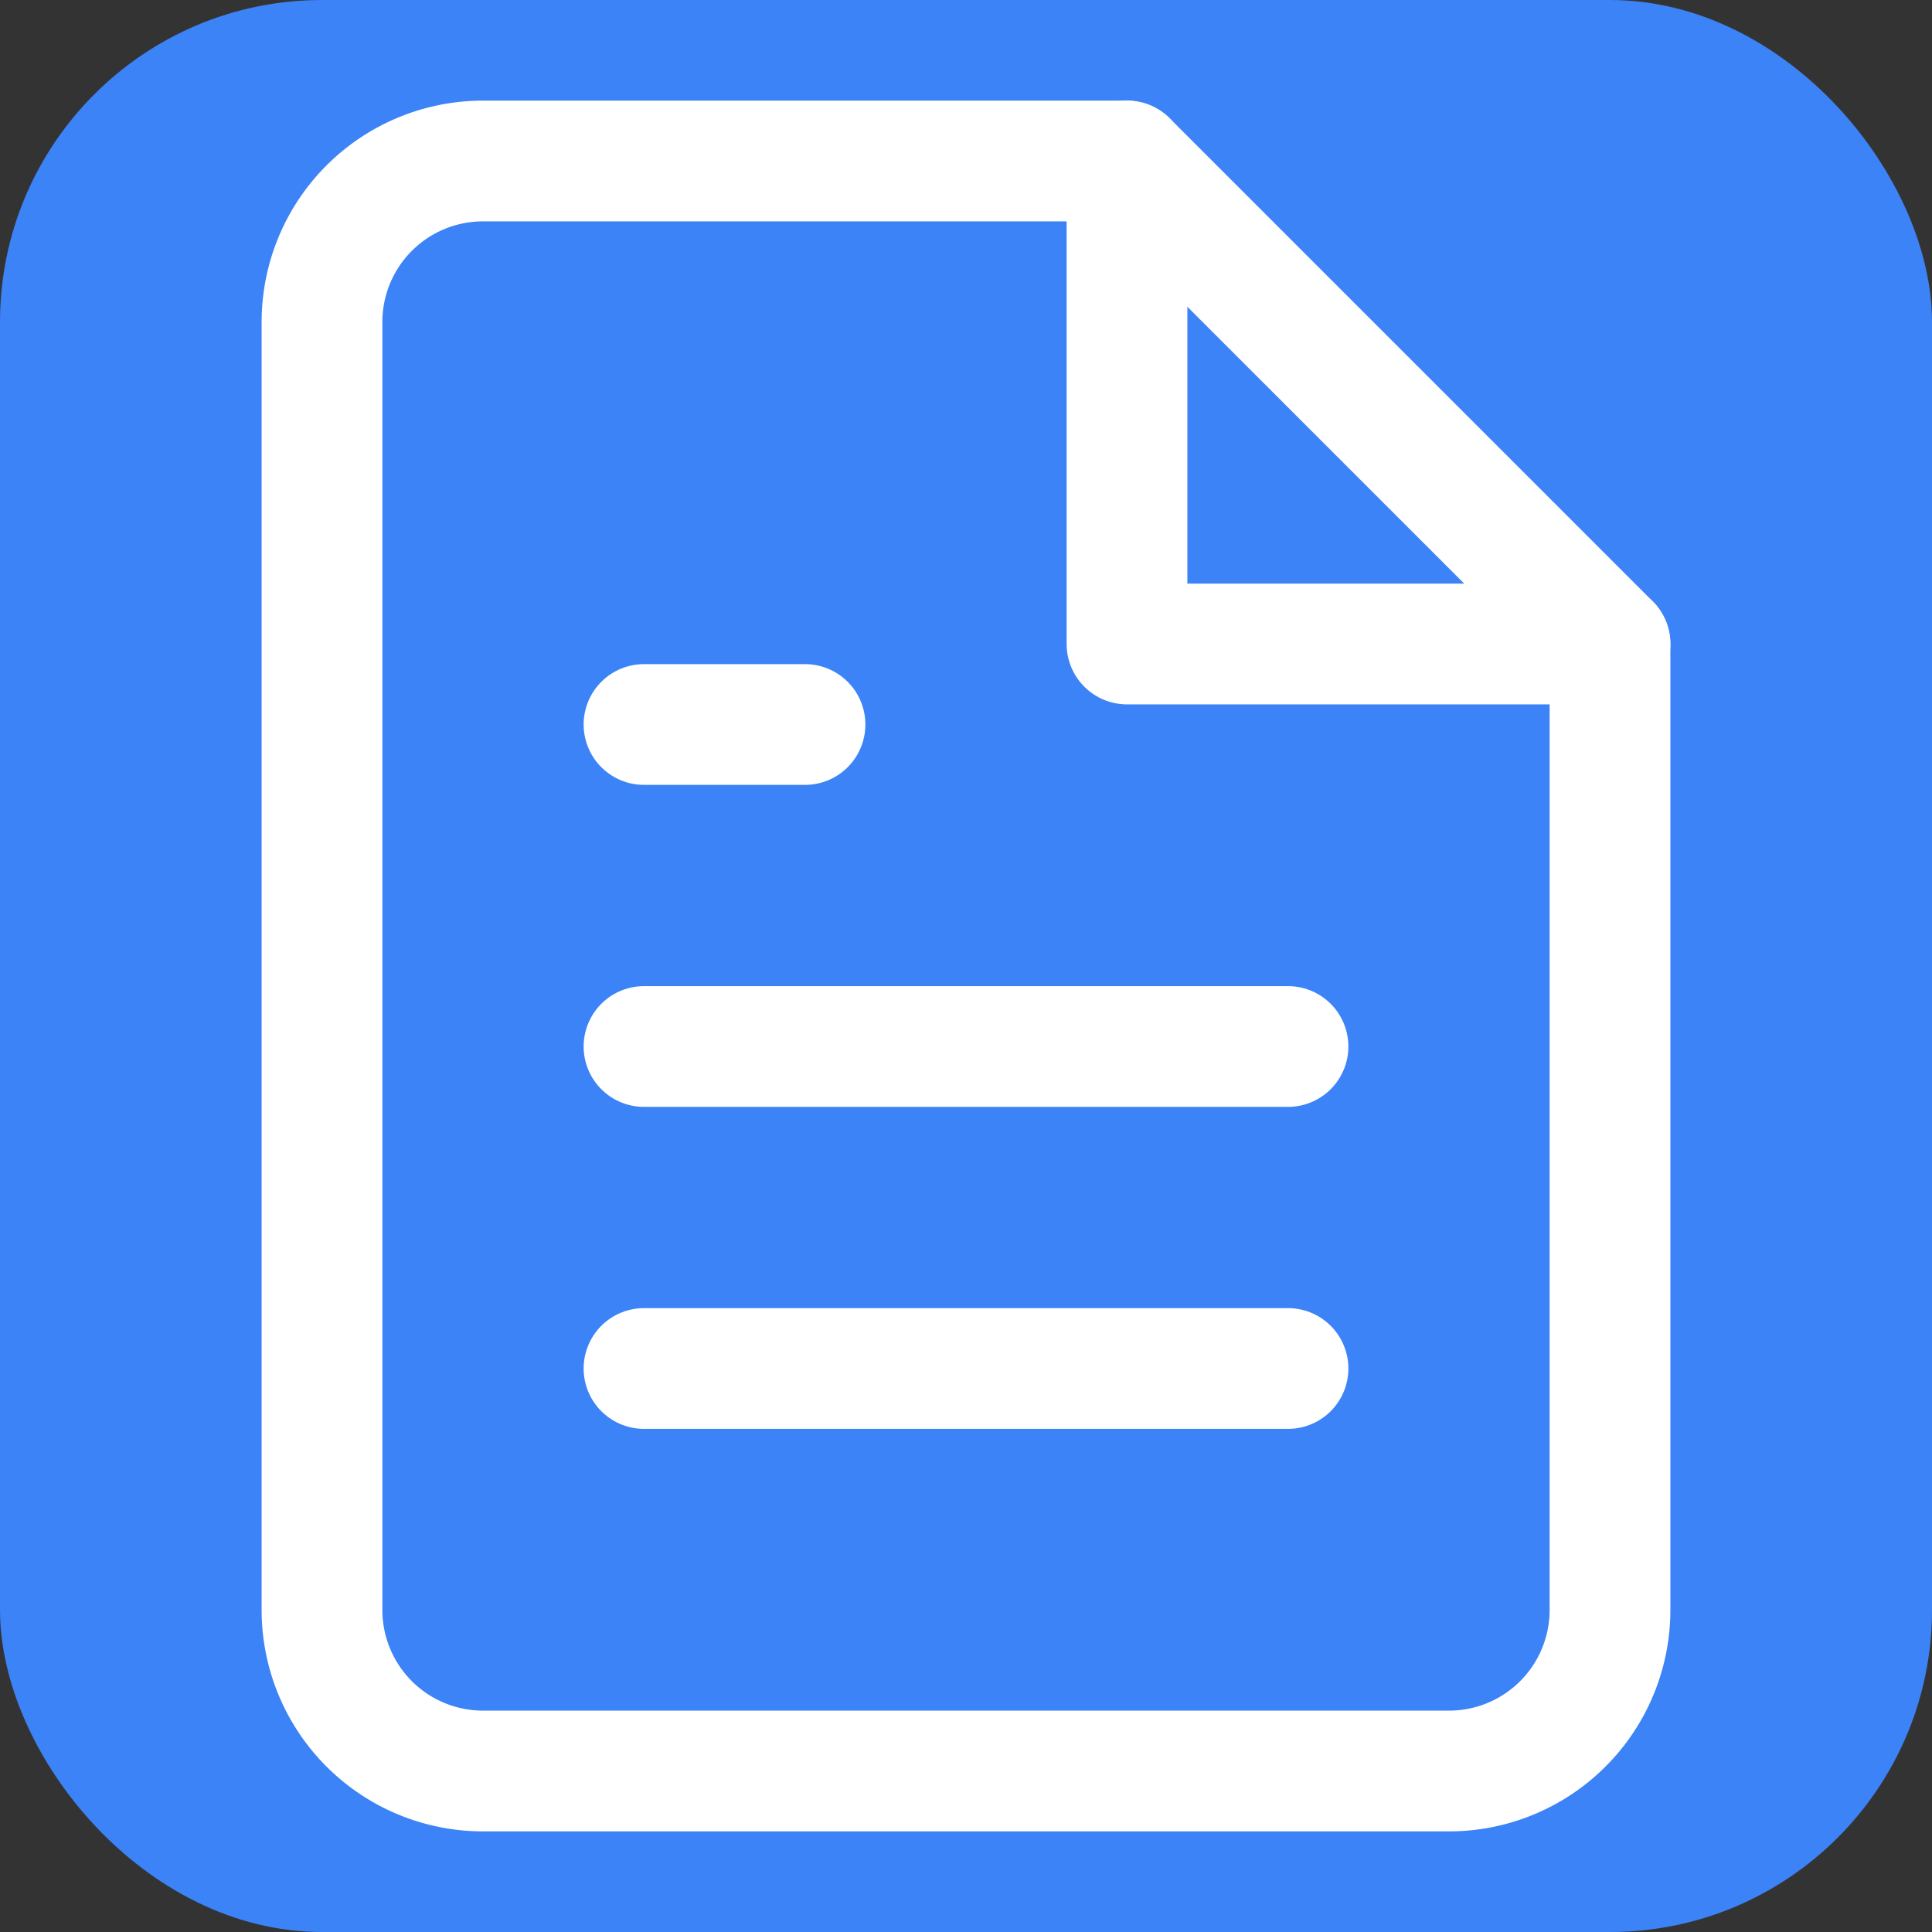
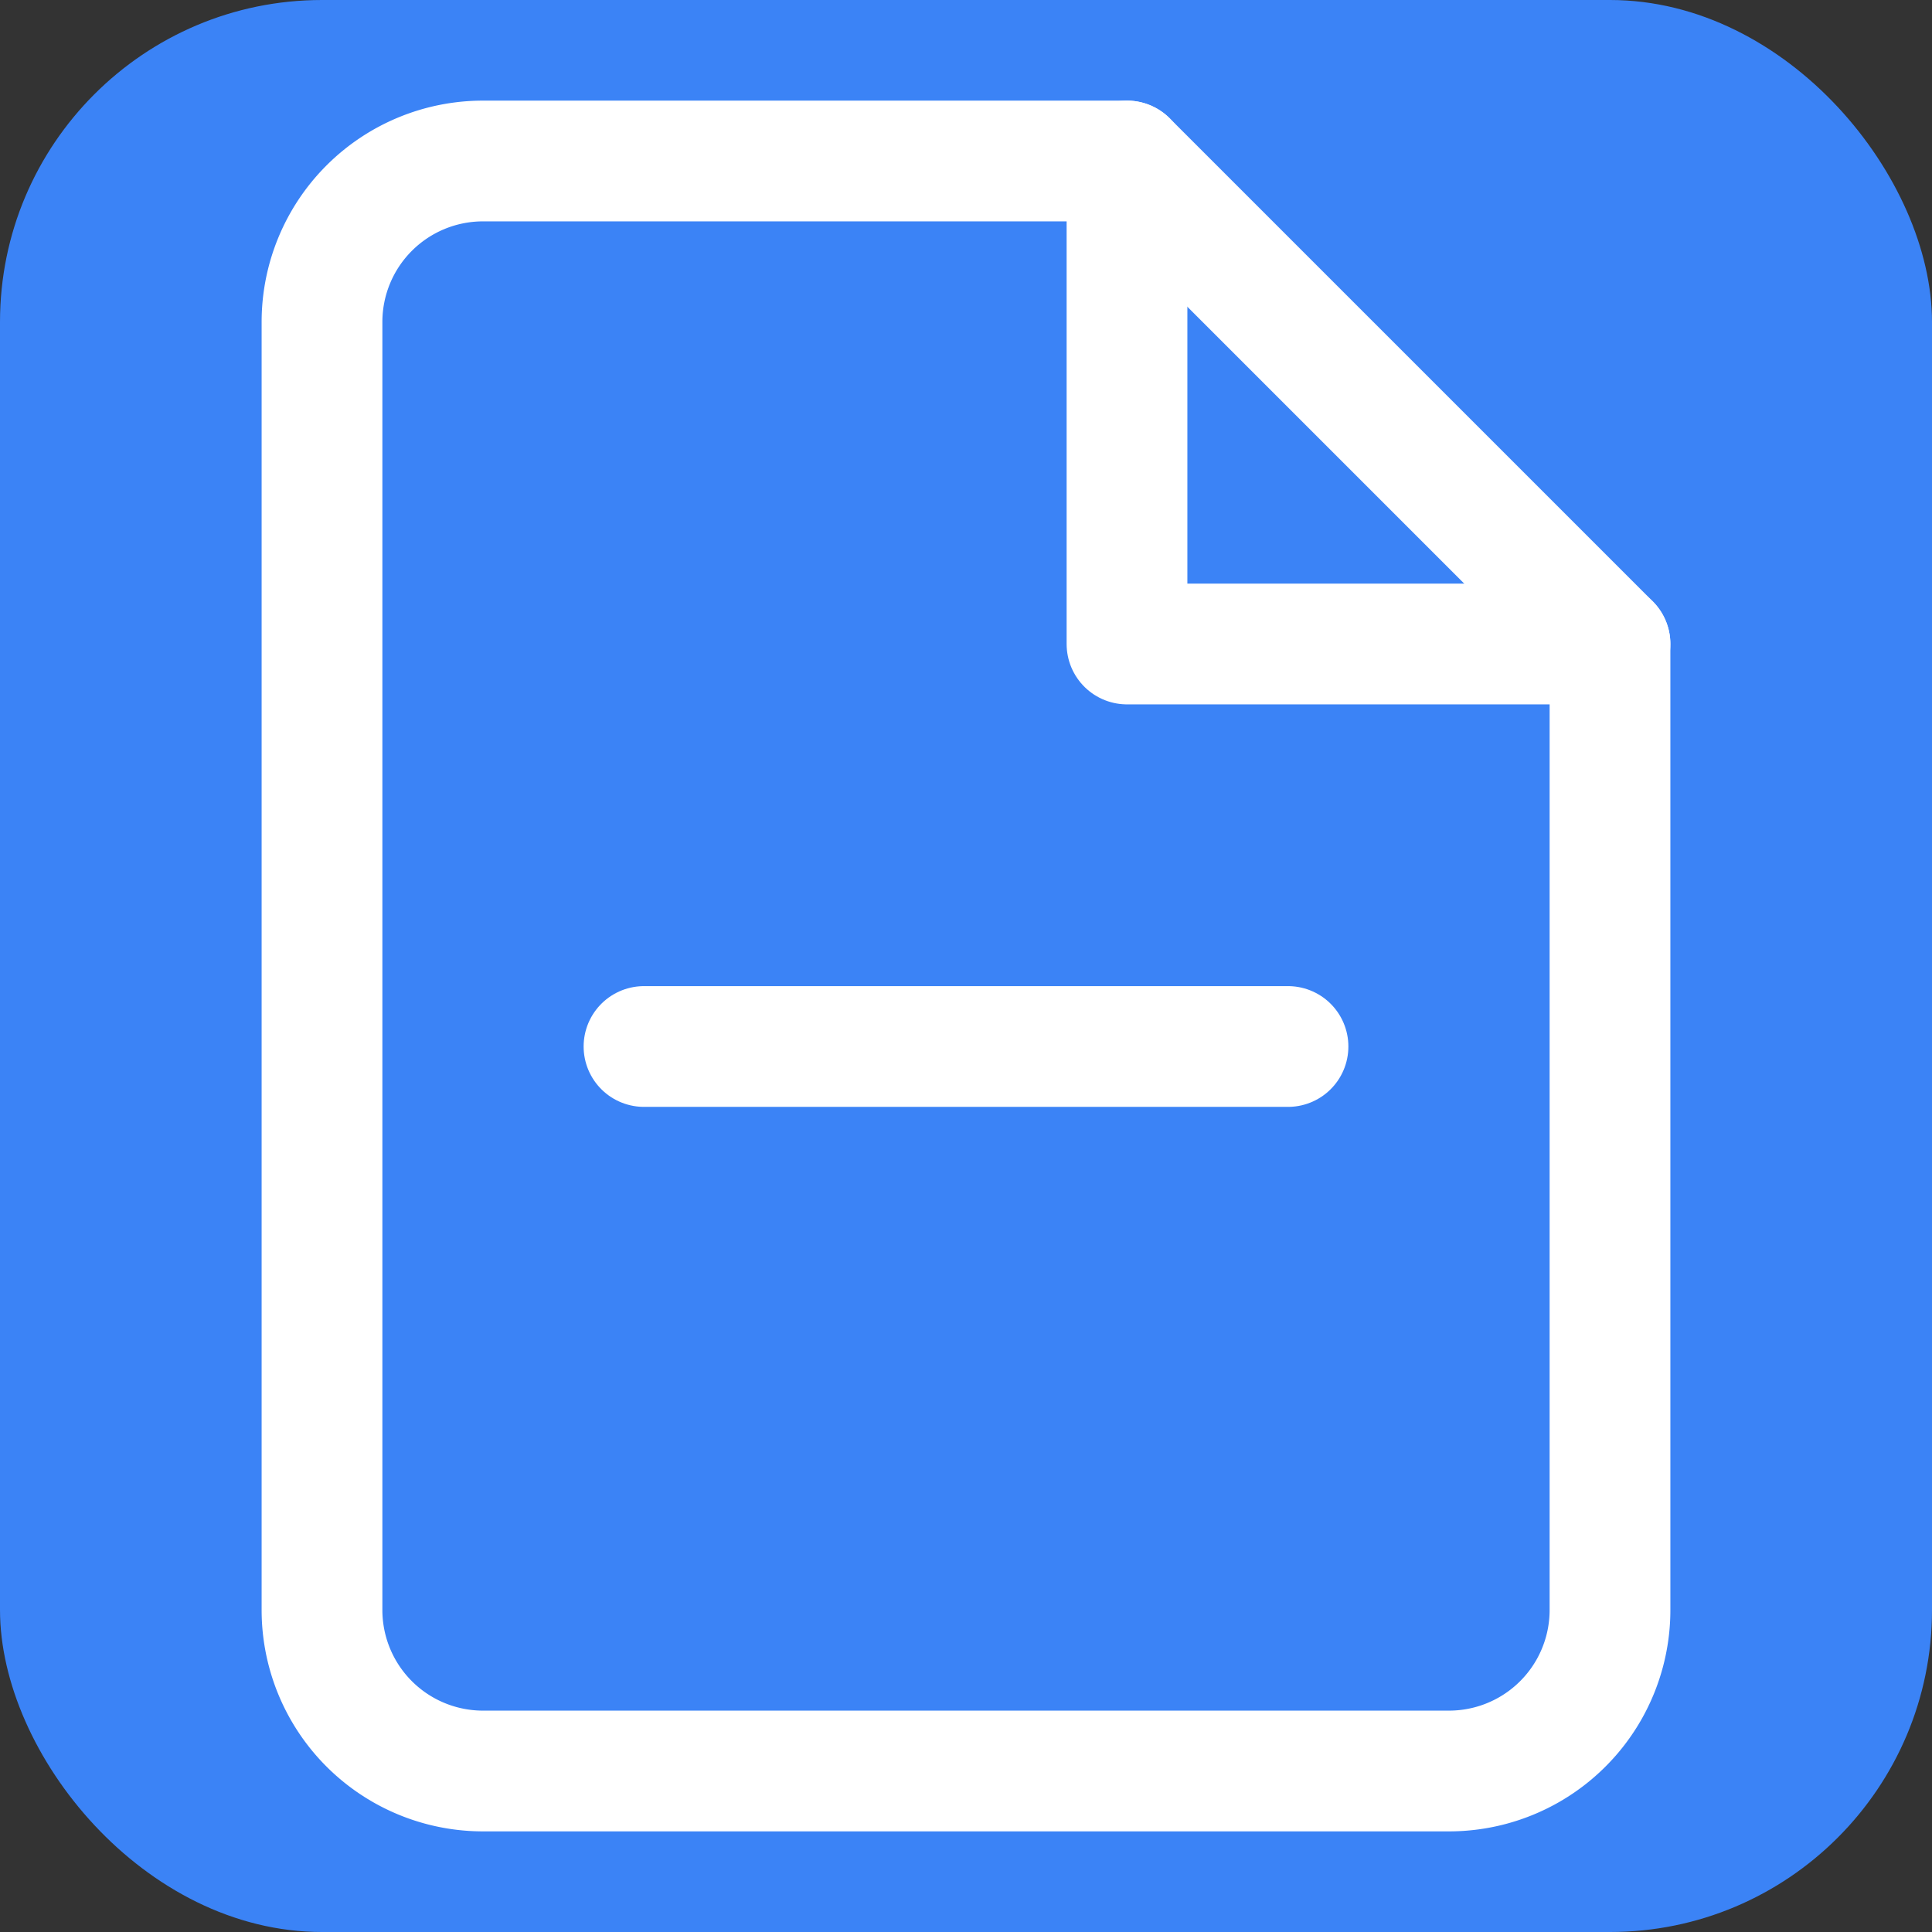
<svg xmlns="http://www.w3.org/2000/svg" viewBox="0 0 24 24" fill="none">
  <rect x="0" y="0" width="24" height="24" fill="#333333" stroke="none" />
  <rect width="24" height="24" rx="4" fill="#3B83F6" />
  <path d="M14 2H6a2 2 0 0 0-2 2v16a2 2 0 0 0 2 2h12a2 2 0 0 0 2-2V8z" stroke="white" stroke-width="1.5" stroke-linecap="round" stroke-linejoin="round" fill="none" />
  <polyline points="14 2 14 8 20 8" stroke="white" stroke-width="1.5" stroke-linecap="round" stroke-linejoin="round" fill="none" />
  <line x1="8" y1="13" x2="16" y2="13" stroke="white" stroke-width="1.5" stroke-linecap="round" stroke-linejoin="round" />
-   <line x1="8" y1="17" x2="16" y2="17" stroke="white" stroke-width="1.5" stroke-linecap="round" stroke-linejoin="round" />
-   <polyline points="10 9 9 9 8 9" stroke="white" stroke-width="1.5" stroke-linecap="round" stroke-linejoin="round" />
</svg>